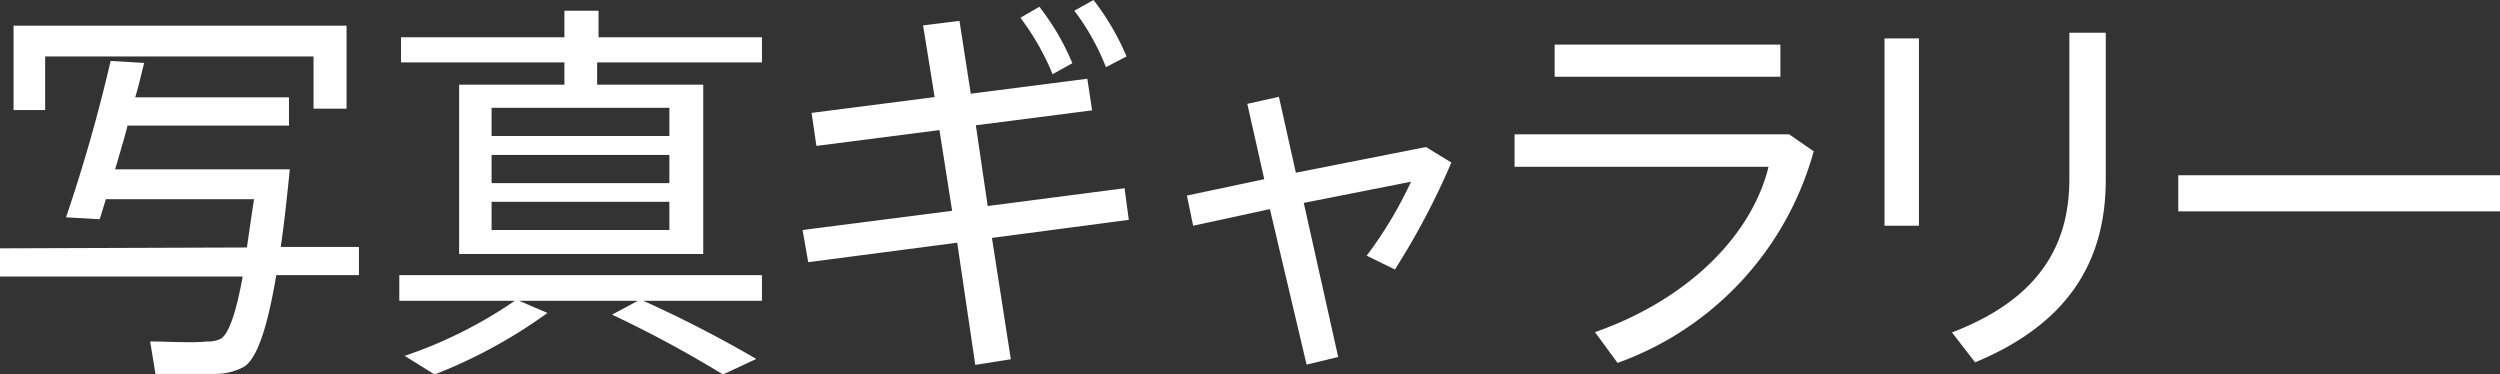
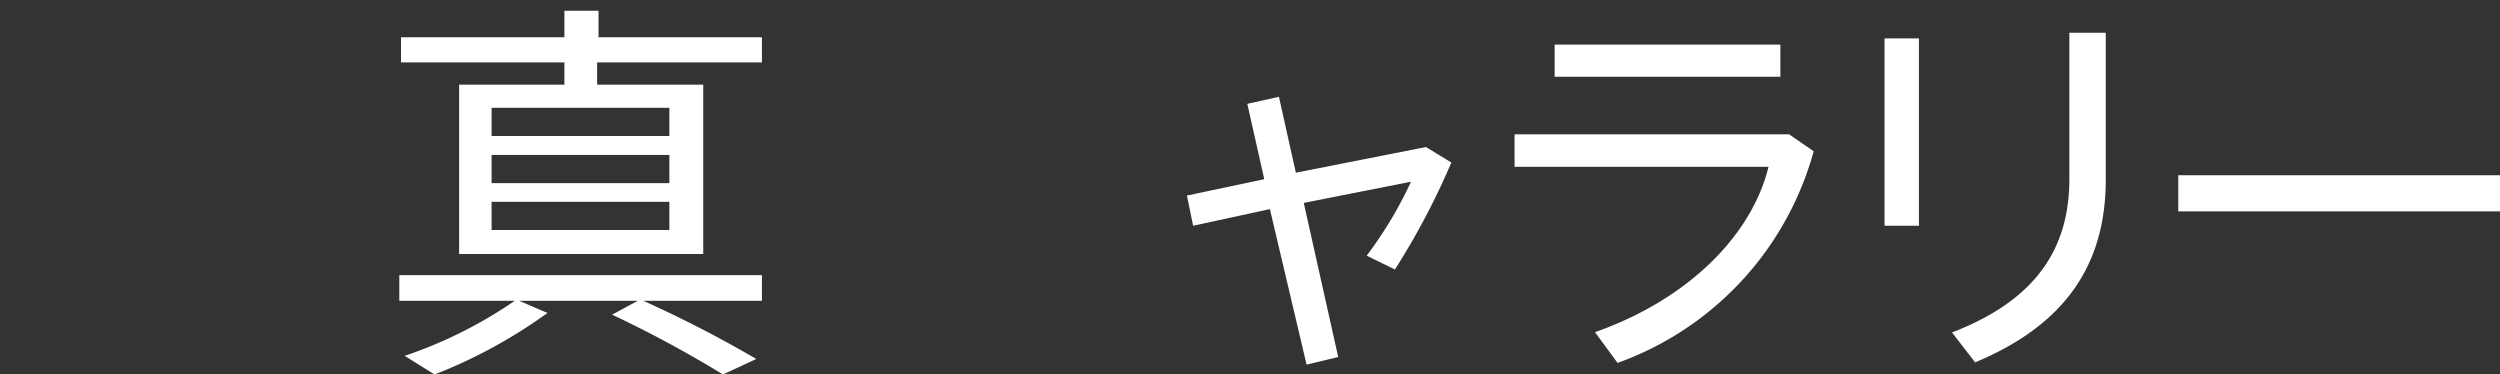
<svg xmlns="http://www.w3.org/2000/svg" viewBox="0 0 88.59 13.27">
  <rect x="0" y="0" width="88.59" height="13.27" fill="#333333" stroke="none" />
  <defs>
    <style>.cls-1{fill:#fff;}</style>
  </defs>
  <g id="レイヤー_2" data-name="レイヤー 2">
    <g id="レイヤー_1-2" data-name="レイヤー 1">
-       <path class="cls-1" d="M8.75,8.77Q8.86,8,9,7.06H3.75c-.08.27-.15.5-.22.71L2.34,7.7A57.54,57.54,0,0,0,3.92,2.16l1.19.07c-.1.38-.19.8-.32,1.22h5.45v1H4.52C4.38,5,4.22,5.52,4.08,6h6.19c-.1,1-.21,2-.32,2.75h2.77v1H9.79C9.47,11.65,9.1,12.72,8.64,13a2.14,2.14,0,0,1-1,.25c-.48,0-1.52,0-2.13,0l-.19-1.15c.58,0,1.57.06,2,0A1,1,0,0,0,7.83,12c.27-.17.53-.88.77-2.2H0v-1ZM12.28.91V3.85H11.11V2H1.6v1.9H.48V.91Z" />
      <path class="cls-1" d="M22.6,10.66H18.4l1,.43a17.94,17.94,0,0,1-4,2.18l-1.06-.66a15.81,15.81,0,0,0,3.9-1.95H14.15V9.75H27v.91h-4.2a43.18,43.18,0,0,1,4,2.06l-1.18.55a41.57,41.57,0,0,0-3.93-2.12ZM20,3V2.21H14.21V1.32H20V.38h1.21v.94H27v.89H21.16V3h3.76V9H16.27V3ZM17.42,4.82h6.3v-1h-6.3Zm0,1.67h6.3v-1h-6.3Zm0,1.66h6.3v-1h-6.3Z" />
-       <path class="cls-1" d="M33.74,7.47l-.45-2.86-4.36.56L28.76,4l4.36-.56L32.71.9,34,.74l.4,2.58,4.13-.53.17,1.12-4.12.53L35,7.3l4.85-.63L40,7.79l-4.85.64.67,4.3-1.26.2L33.92,8.6l-5.28.69-.2-1.14ZM36.83.24a8.67,8.67,0,0,1,1.17,2l-.7.39a9,9,0,0,0-1.14-2ZM38.75,0a8.93,8.93,0,0,1,1.17,2l-.73.38a8.29,8.29,0,0,0-1.12-2Z" />
      <path class="cls-1" d="M44.8,6.35l-.6-2.67,1.12-.25.6,2.69,4.61-.91.9.55a26.07,26.07,0,0,1-2,3.79l-1-.49A14.39,14.39,0,0,0,50,6.44l-3.8.75,1.22,5.46-1.12.27L45,7.41,42.28,8l-.22-1.07Z" />
      <path class="cls-1" d="M63.4,4.76l.87.6a11.09,11.09,0,0,1-6.95,7.5l-.8-1.09c3.33-1.17,5.56-3.45,6.15-5.86h-9V4.76Zm-.31-3.18V2.72h-8V1.58Z" />
      <path class="cls-1" d="M68,1.36V8H66.78V1.36Zm6.62-.2V6.37c0,3-1.43,5.14-4.63,6.47l-.82-1.06c3-1.15,4.16-3,4.16-5.43V1.16Z" />
      <path class="cls-1" d="M88.59,6.21V7.49H77.19V6.21Z" />
    </g>
  </g>
</svg>